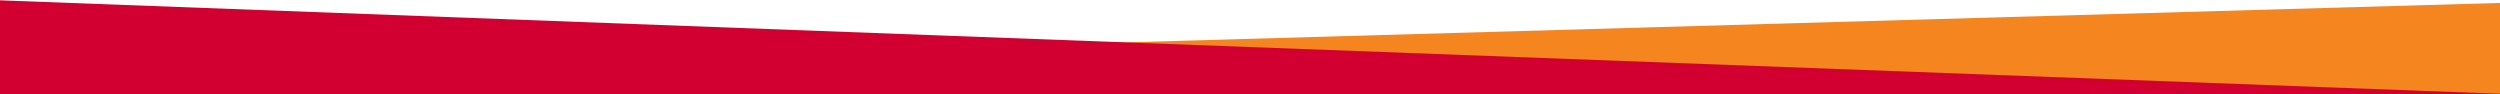
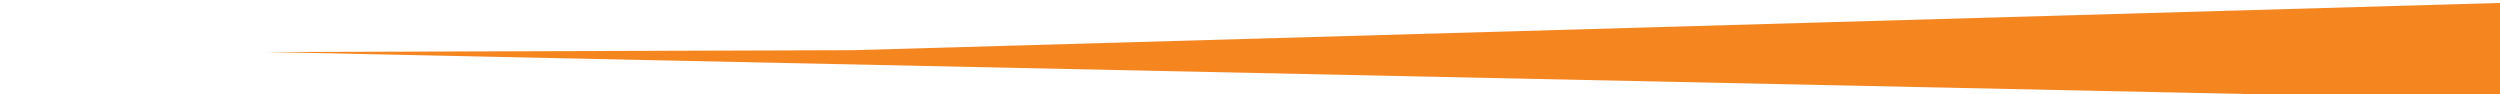
<svg xmlns="http://www.w3.org/2000/svg" version="1.1" id="Layer_1" x="0px" y="0px" viewBox="0 0 1350 51" style="enable-background:new 0 0 1350 51;" xml:space="preserve">
  <style type="text/css">
	.st0{fill:#F5861F;}
	.st1{fill:#D20030;}
</style>
  <polyline class="st0" points="460.7,27.1 1360,1.3 1360,53.9 144.7,28.1 " />
-   <polygon class="st1" points="1360,52.8 -10,52.7 -10,-0.2 1360,51 " />
</svg>